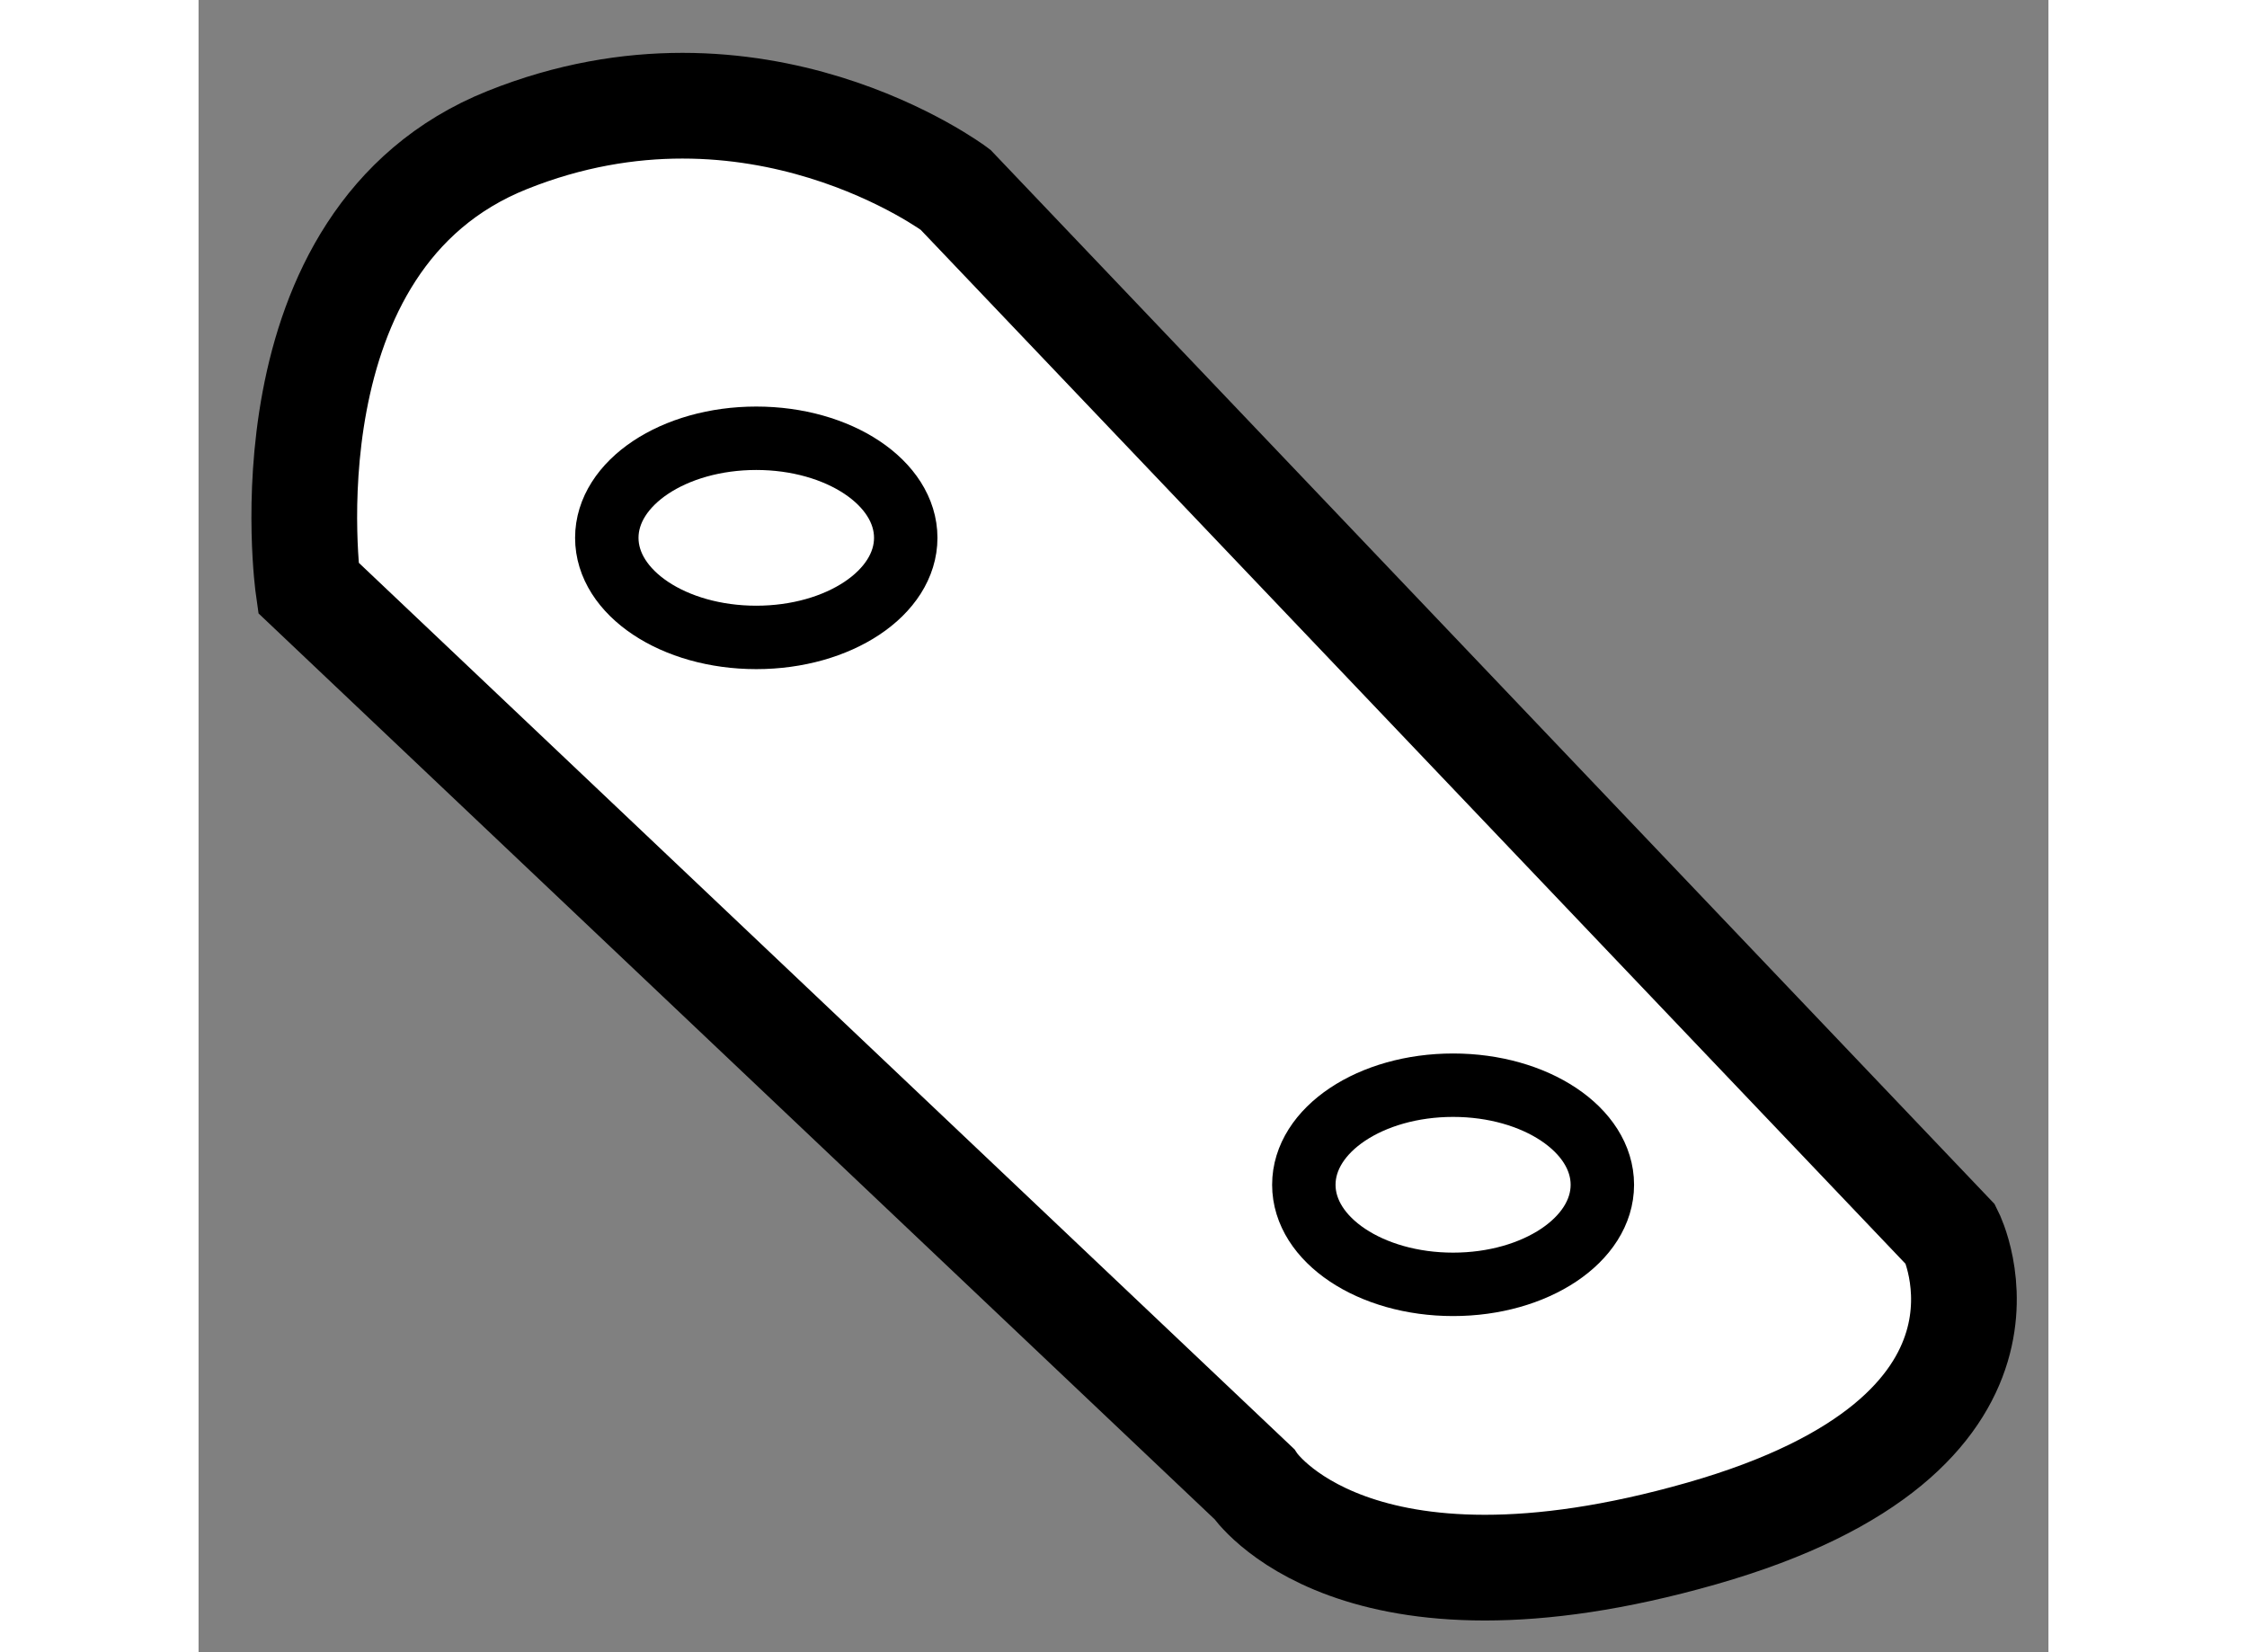
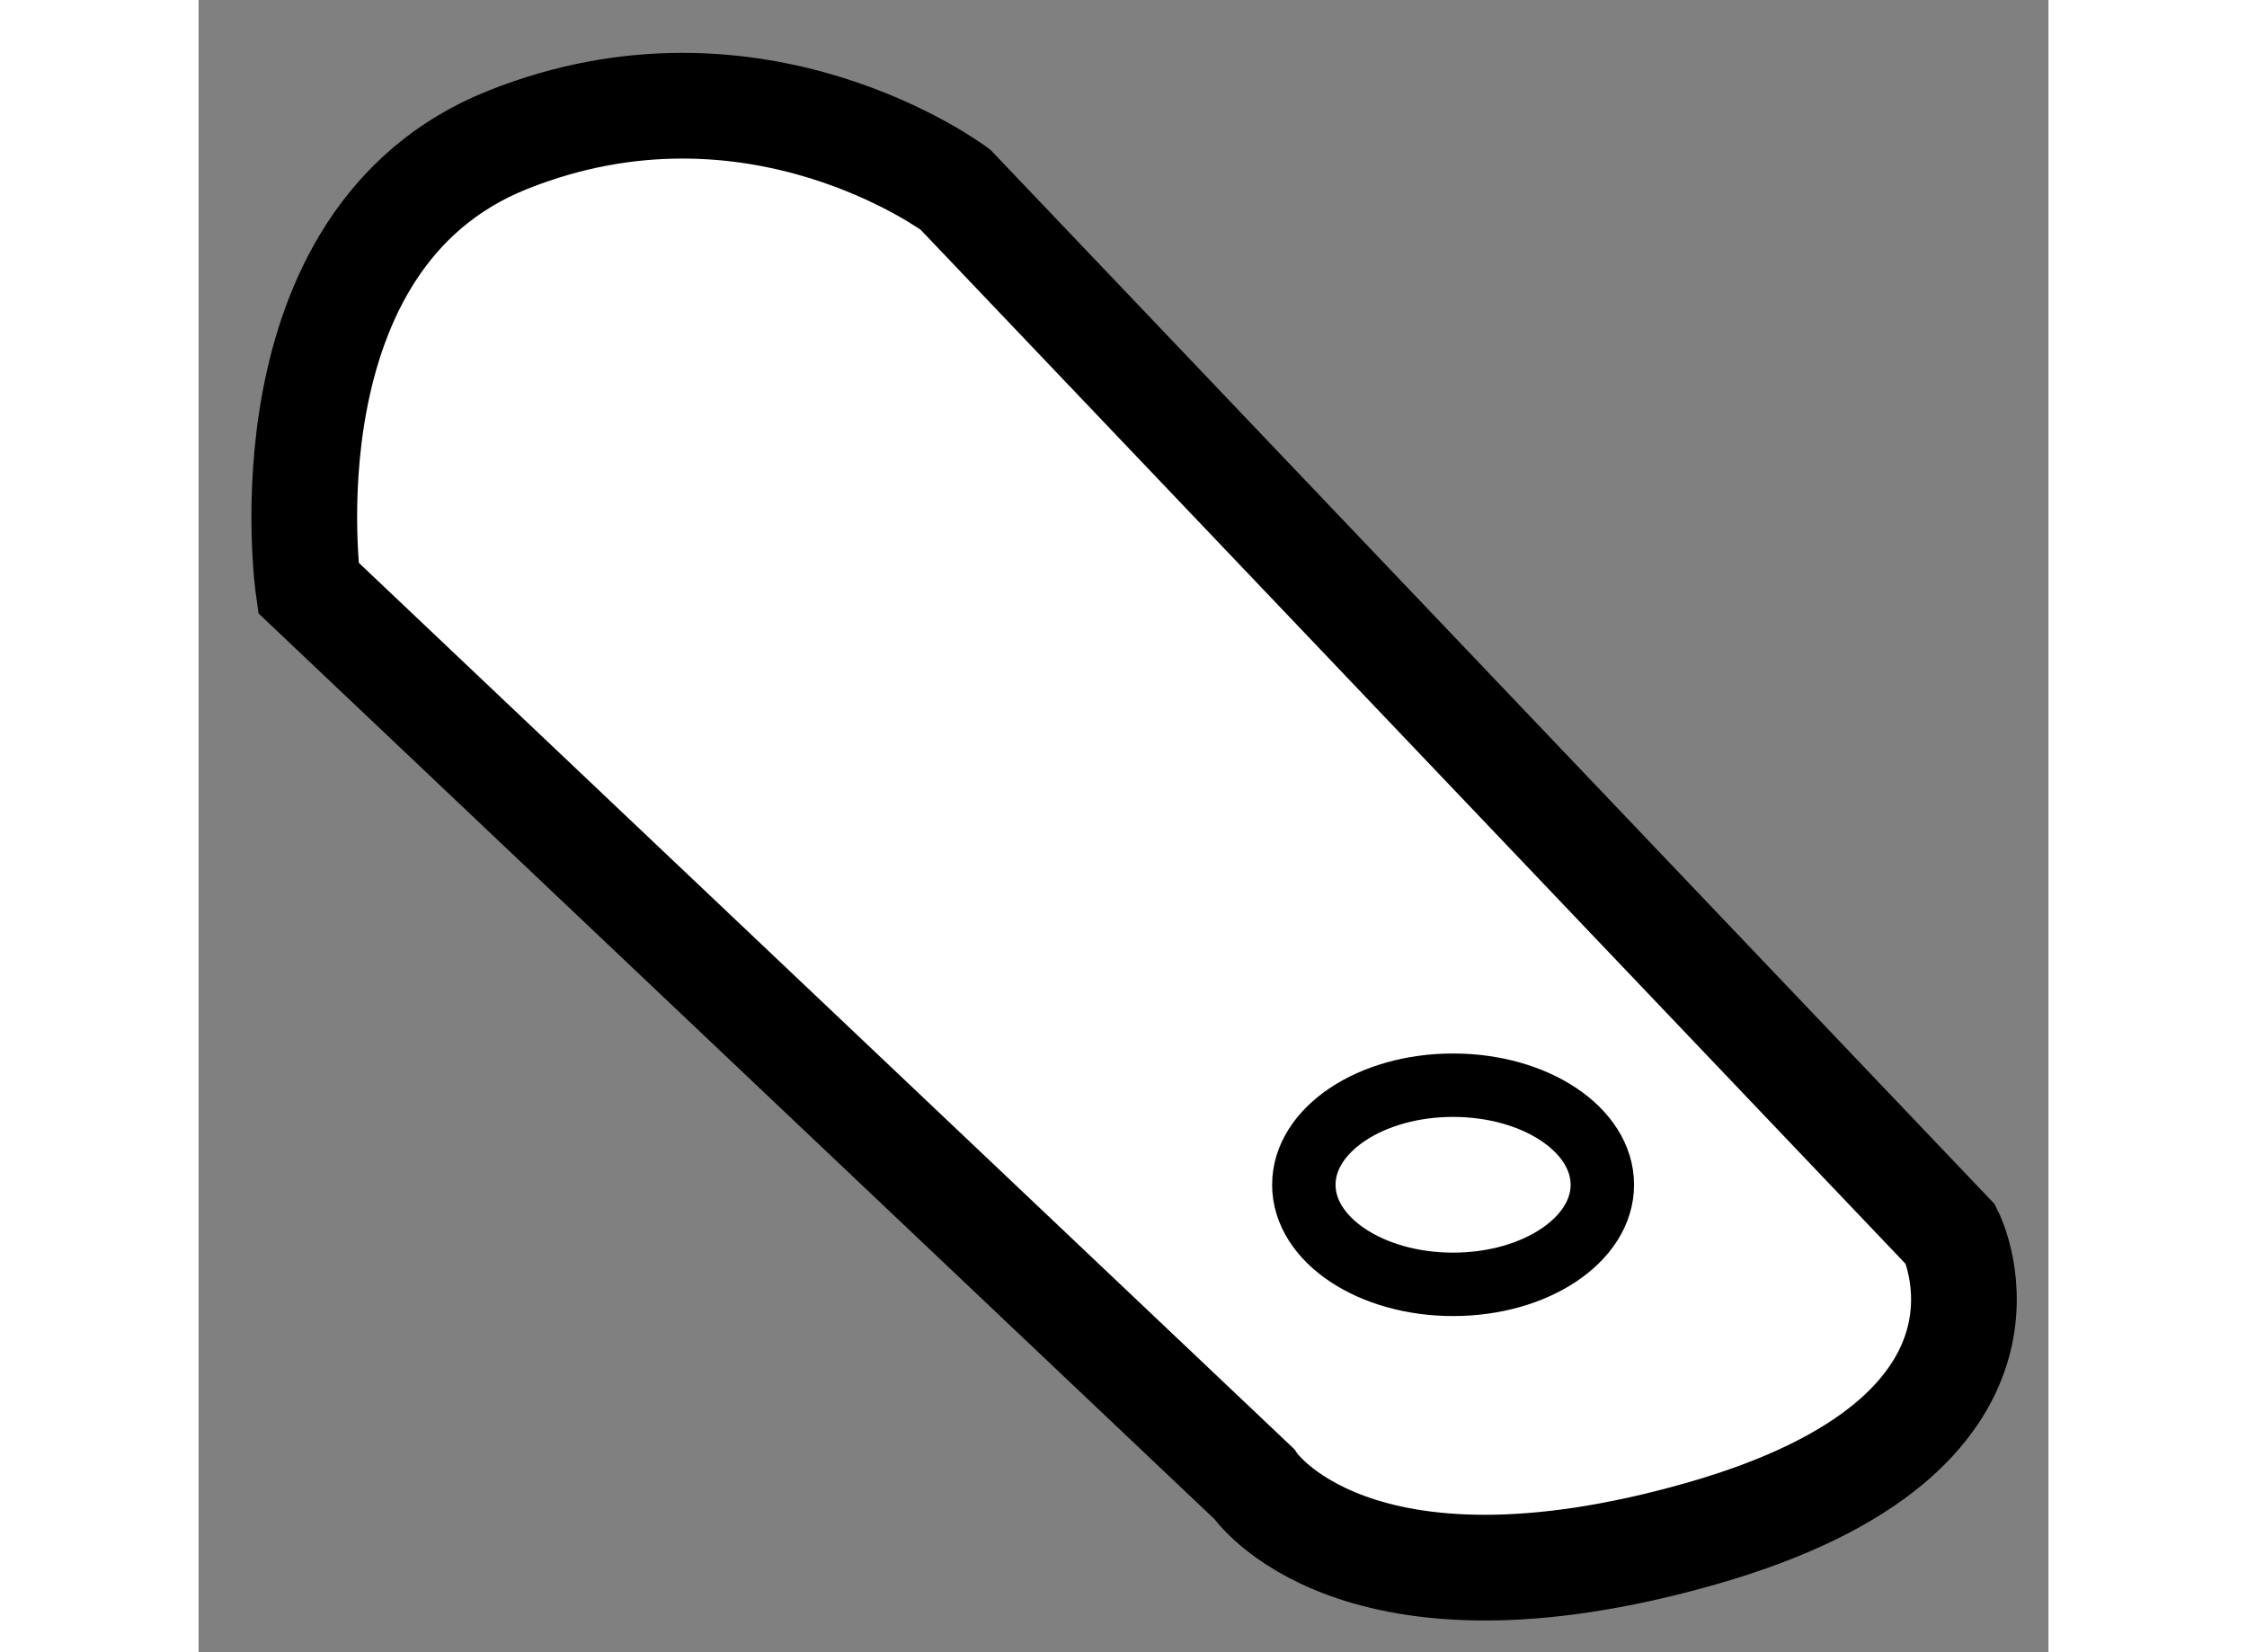
<svg xmlns="http://www.w3.org/2000/svg" version="1.1" x="0px" y="0px" width="244.8px" height="180px" viewBox="138.301 20.839 8.75 7.815" enable-background="new 0 0 244.8 180" xml:space="preserve">
  <rect x="138.301" y="20.839" width="8.75" height="7.815" fill="#808080" stroke="none" />
  <g>
    <path fill="#FFFFFF" stroke="#000000" stroke-width="0.5" d="M138.82,23.619l4.473,4.238c0,0,0.471,0.706,2.119,0.235    s1.177-1.413,1.177-1.413l-4.708-4.943c0,0-0.942-0.706-2.119-0.235C138.586,21.971,138.82,23.619,138.82,23.619z" />
-     <ellipse fill="none" stroke="#000000" stroke-width="0.3" cx="140.939" cy="23.383" rx="0.707" ry="0.471" />
    <ellipse fill="none" stroke="#000000" stroke-width="0.3" cx="144.235" cy="26.443" rx="0.706" ry="0.471" />
  </g>
</svg>